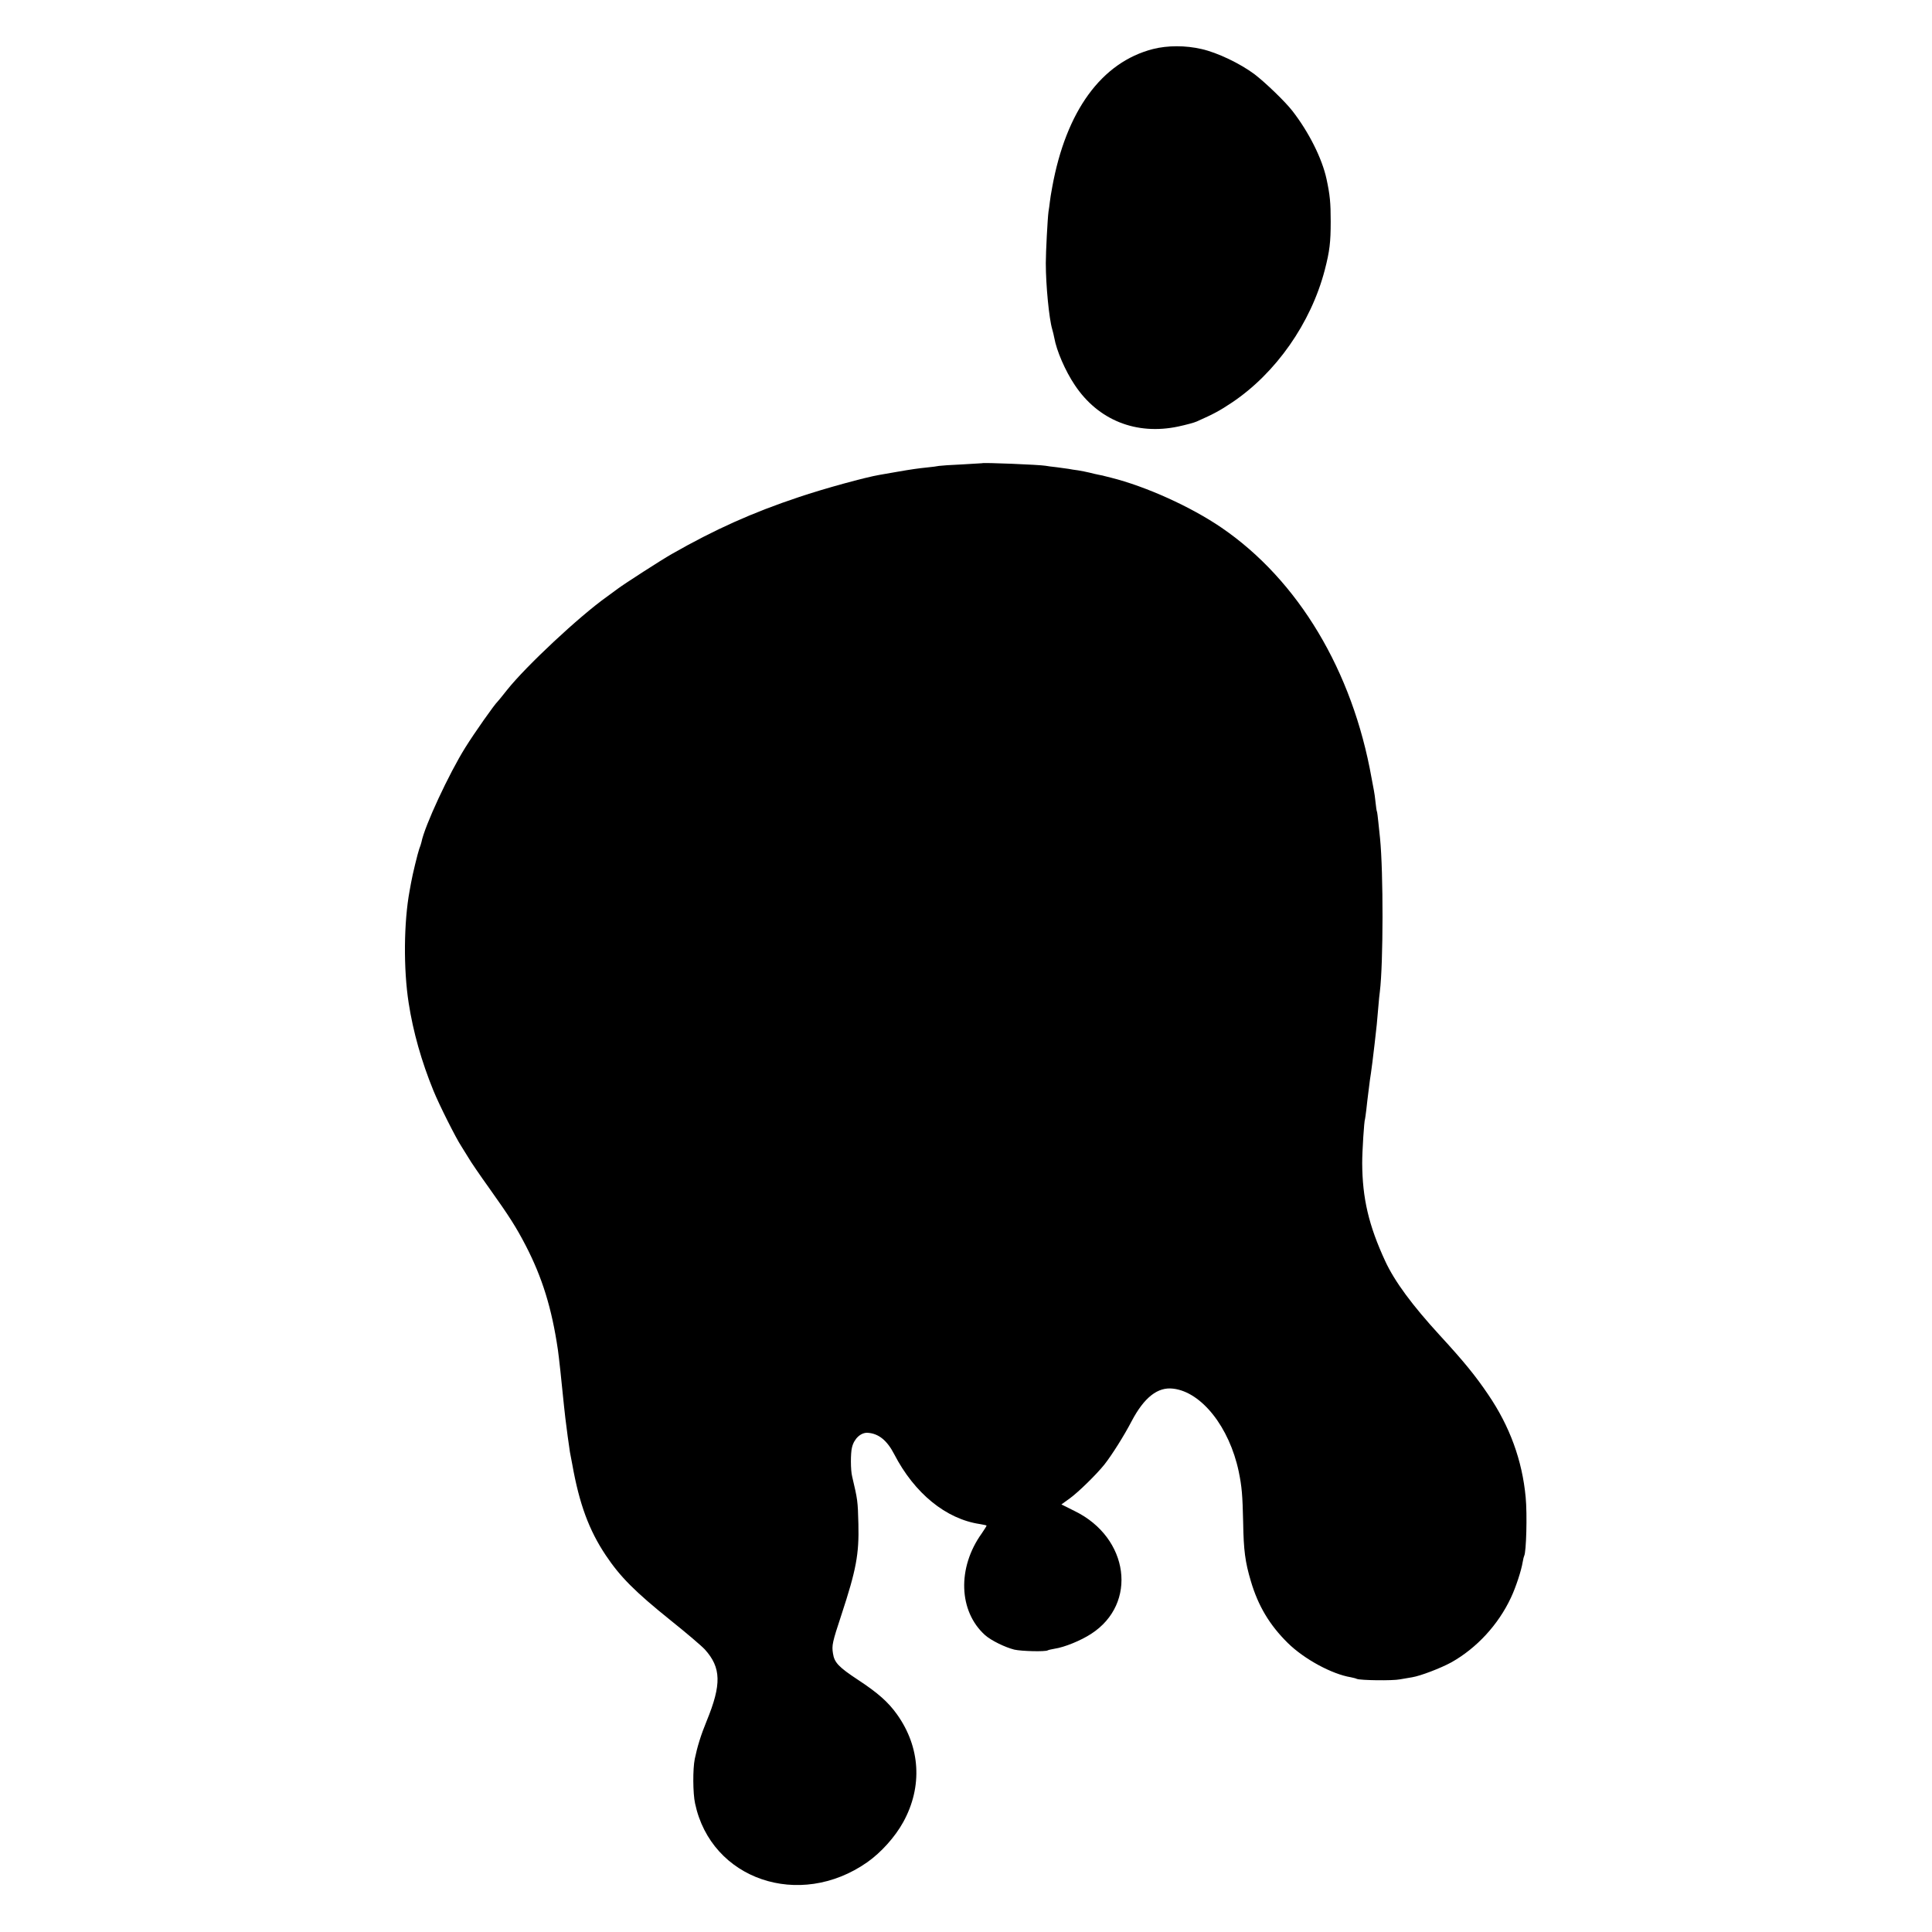
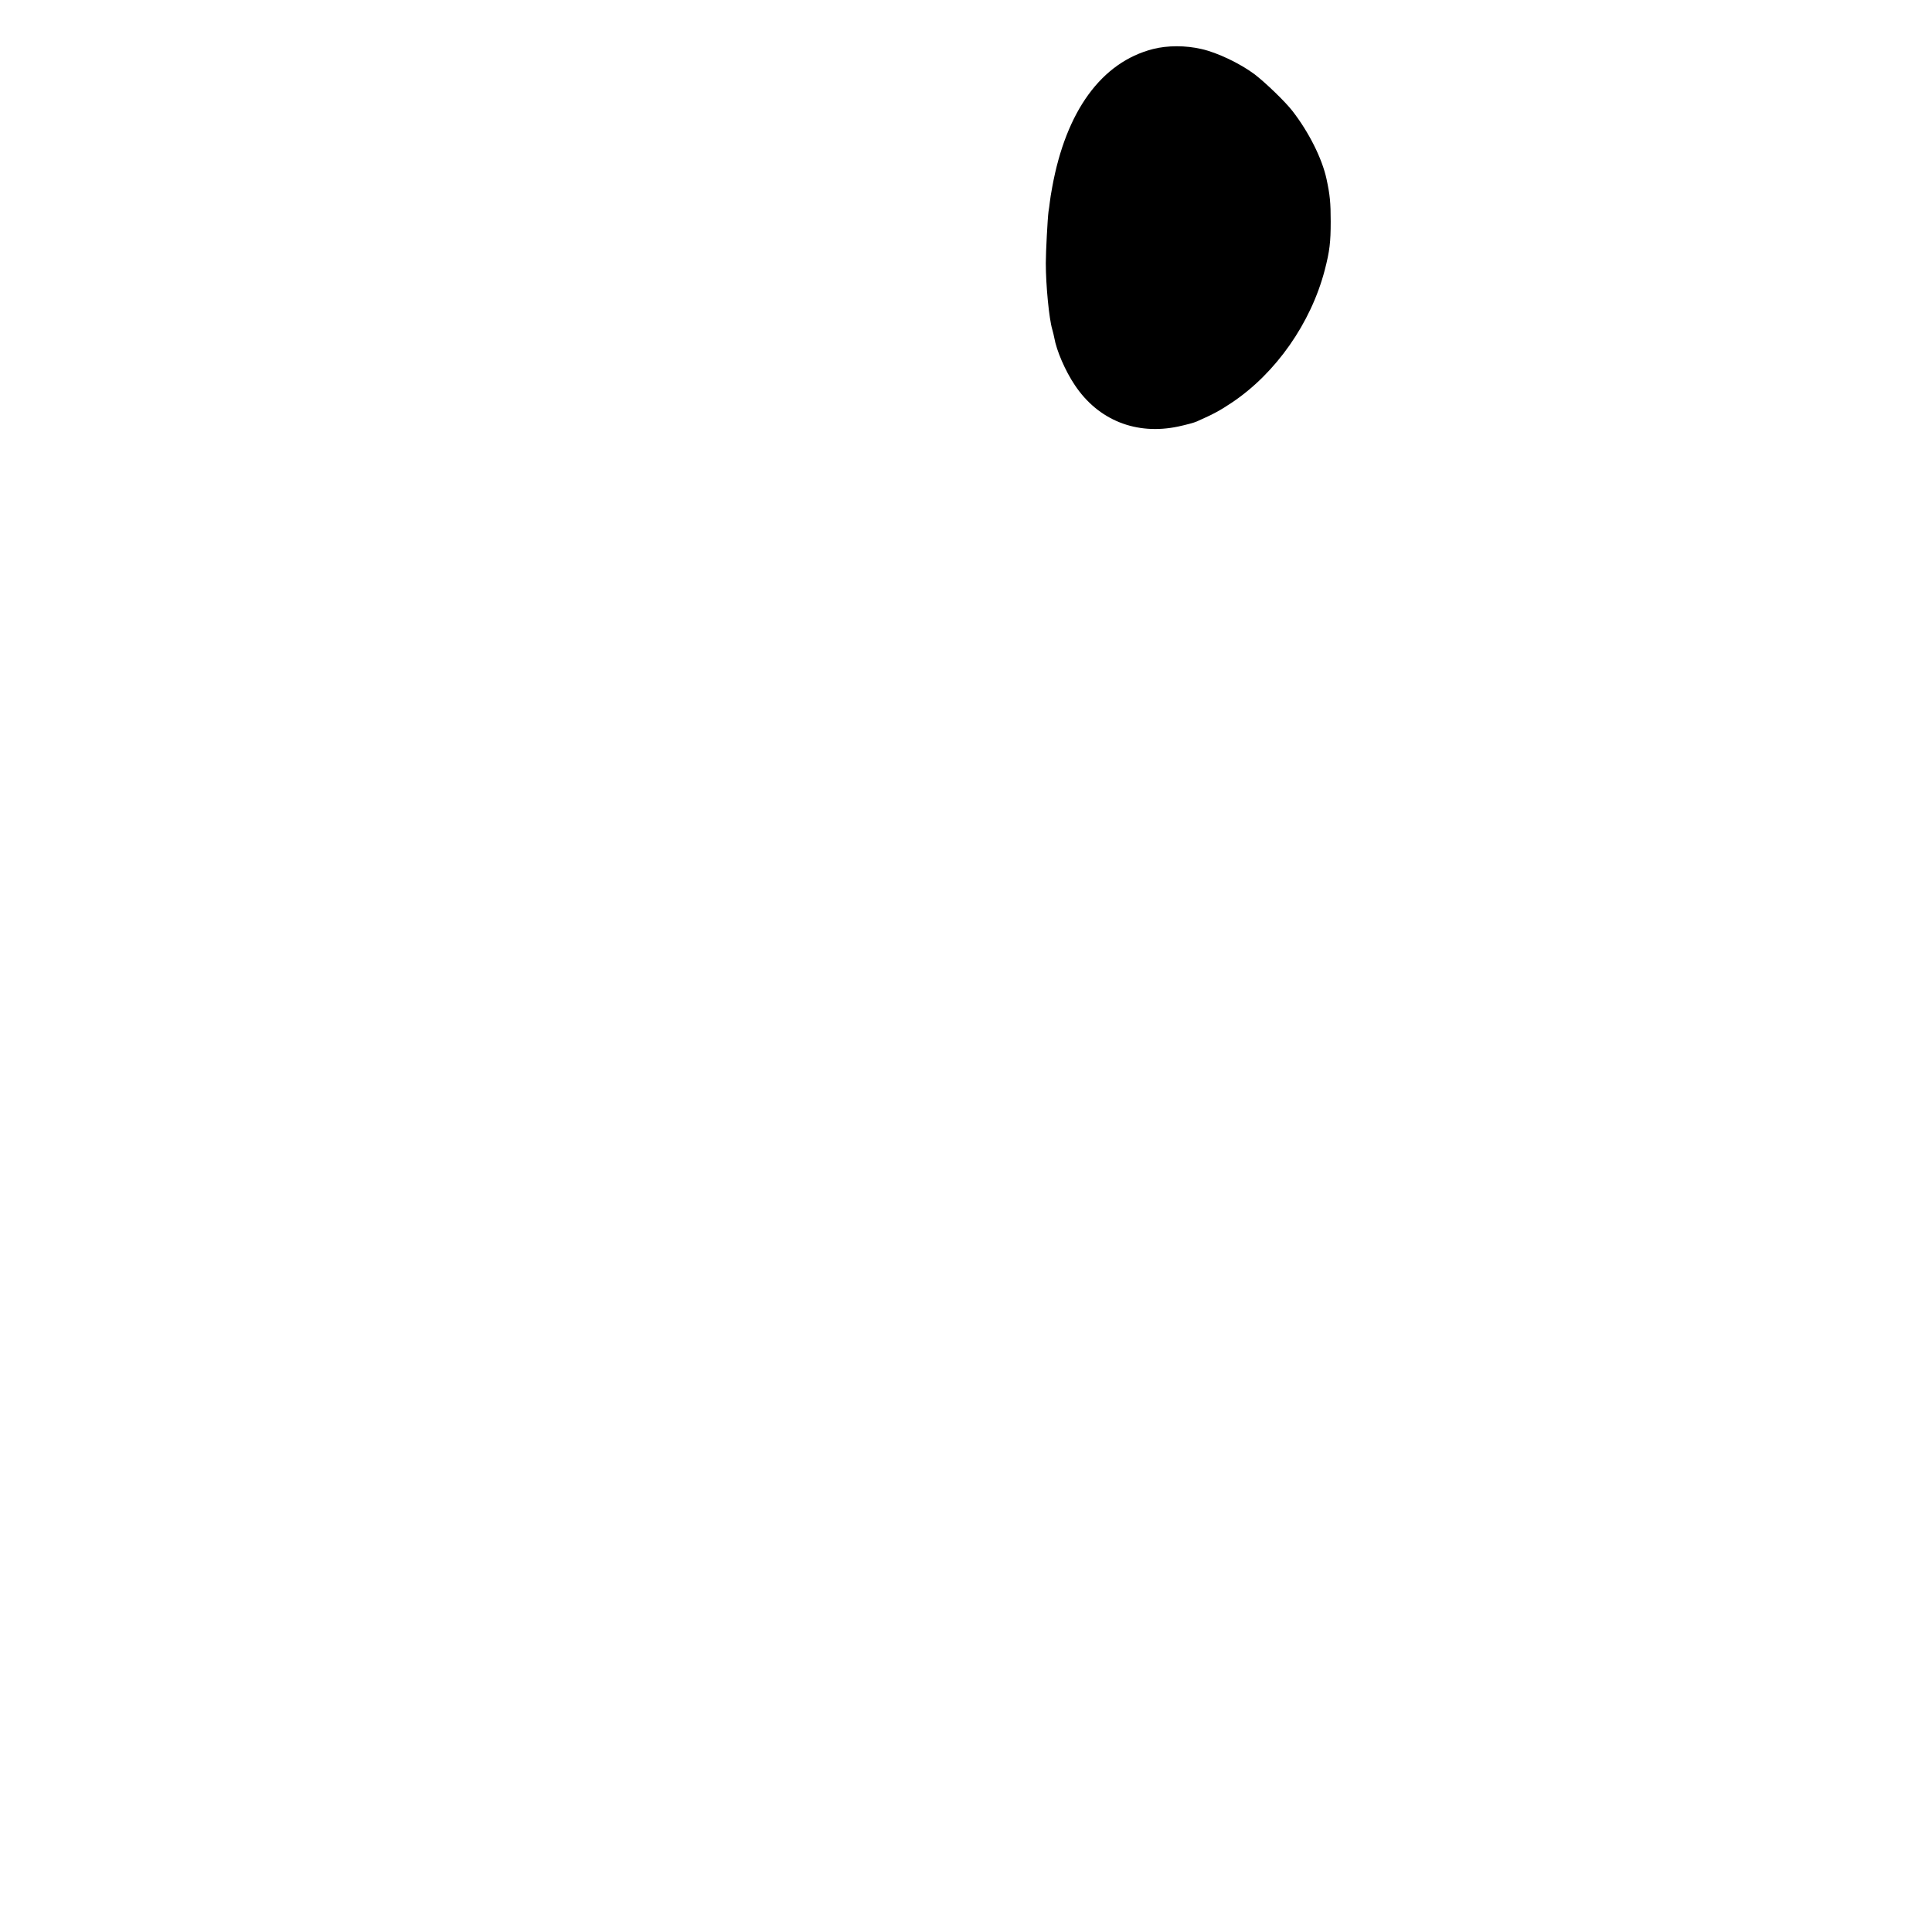
<svg xmlns="http://www.w3.org/2000/svg" version="1.0" width="1300pt" height="1300pt" viewBox="0 0 1300 1300" preserveAspectRatio="xMidYMid meet">
  <g transform="translate(0,1300) scale(0.1,-0.1)" fill="#000000" stroke="none">
    <path d="M7758 12670 c-346 -89 -585 -417 -678 -930 -7 -36 -14 -81 -16 -100 -2 -19 -6 -48 -9 -65 -6 -45 -18 -270 -18 -345 0 -150 22 -374 43 -445 5 -16 11 -43 14 -58 15 -86 74 -223 138 -318 157 -236 413 -339 696 -279 51 11 108 26 125 34 117 52 155 73 236 127 296 198 532 535 625 892 33 127 40 187 40 327 0 126 -5 178 -28 285 -30 139 -119 316 -230 459 -49 63 -181 190 -254 246 -96 72 -250 146 -357 170 -107 25 -229 25 -327 0z" />
-     <path d="M6607 9883 c-1 0 -61 -4 -134 -8 -73 -3 -142 -8 -155 -10 -13 -3 -47 -7 -76 -10 -68 -7 -109 -13 -207 -30 -44 -8 -96 -17 -115 -20 -96 -16 -376 -93 -545 -150 -312 -104 -564 -217 -855 -383 -72 -41 -317 -199 -364 -234 -24 -18 -57 -42 -72 -53 -186 -132 -543 -466 -670 -625 -32 -41 -62 -77 -65 -80 -19 -16 -157 -212 -218 -310 -109 -174 -274 -528 -295 -636 -2 -10 -9 -31 -15 -46 -9 -25 -45 -170 -55 -228 -3 -14 -7 -38 -10 -55 -39 -210 -42 -525 -6 -755 30 -193 86 -392 167 -590 39 -96 152 -320 186 -371 12 -19 34 -54 49 -79 14 -25 77 -117 140 -205 136 -191 181 -262 246 -387 110 -213 175 -420 216 -701 6 -40 25 -213 41 -377 6 -61 10 -89 25 -206 6 -44 13 -91 15 -105 3 -13 10 -51 16 -84 47 -264 112 -441 225 -610 97 -145 195 -244 439 -440 105 -84 207 -171 228 -194 110 -122 113 -235 12 -481 -39 -95 -63 -173 -80 -255 -14 -68 -13 -232 2 -300 108 -512 702 -715 1158 -396 94 66 188 171 243 271 131 238 115 504 -42 724 -59 83 -129 145 -263 233 -129 85 -159 116 -168 177 -9 55 -4 76 57 261 99 301 119 407 114 610 -4 158 -5 162 -42 320 -11 43 -11 158 -1 196 14 59 60 101 106 98 73 -5 130 -51 178 -144 136 -263 348 -436 576 -470 23 -4 43 -8 45 -10 2 -2 -13 -25 -32 -53 -166 -231 -156 -525 23 -685 41 -36 133 -81 196 -97 48 -11 208 -15 225 -5 4 3 25 7 46 11 67 10 177 55 246 100 315 203 256 647 -110 826 l-90 45 57 41 c60 44 178 160 232 227 51 65 132 193 184 293 84 159 175 231 279 218 191 -22 378 -259 441 -557 21 -101 26 -159 30 -344 3 -185 13 -265 52 -395 49 -166 126 -295 249 -416 110 -108 296 -209 424 -230 14 -3 32 -7 40 -11 25 -10 242 -13 290 -3 25 4 62 11 82 14 56 9 192 61 265 101 170 96 315 253 400 435 33 70 70 183 79 240 3 19 8 38 10 41 14 24 21 279 10 394 -23 248 -107 478 -252 691 -85 126 -165 224 -325 398 -186 203 -304 362 -368 500 -111 240 -154 423 -155 661 0 79 13 285 19 295 1 3 5 32 9 65 4 33 8 76 11 95 12 98 16 127 20 150 2 14 6 48 10 75 3 28 10 84 15 125 11 90 18 162 25 250 3 36 7 80 10 99 23 187 24 802 1 1031 -2 19 -7 67 -11 105 -4 39 -8 72 -10 75 -2 3 -6 30 -9 60 -3 30 -8 66 -11 80 -3 14 -10 52 -16 85 -128 721 -493 1331 -1009 1684 -206 141 -509 278 -745 337 -16 4 -34 8 -40 10 -5 2 -23 6 -40 9 -16 3 -46 10 -65 15 -19 5 -53 11 -75 15 -23 3 -51 7 -64 10 -13 2 -49 7 -80 11 -31 3 -65 8 -76 10 -37 7 -423 23 -428 17z" />
  </g>
</svg>